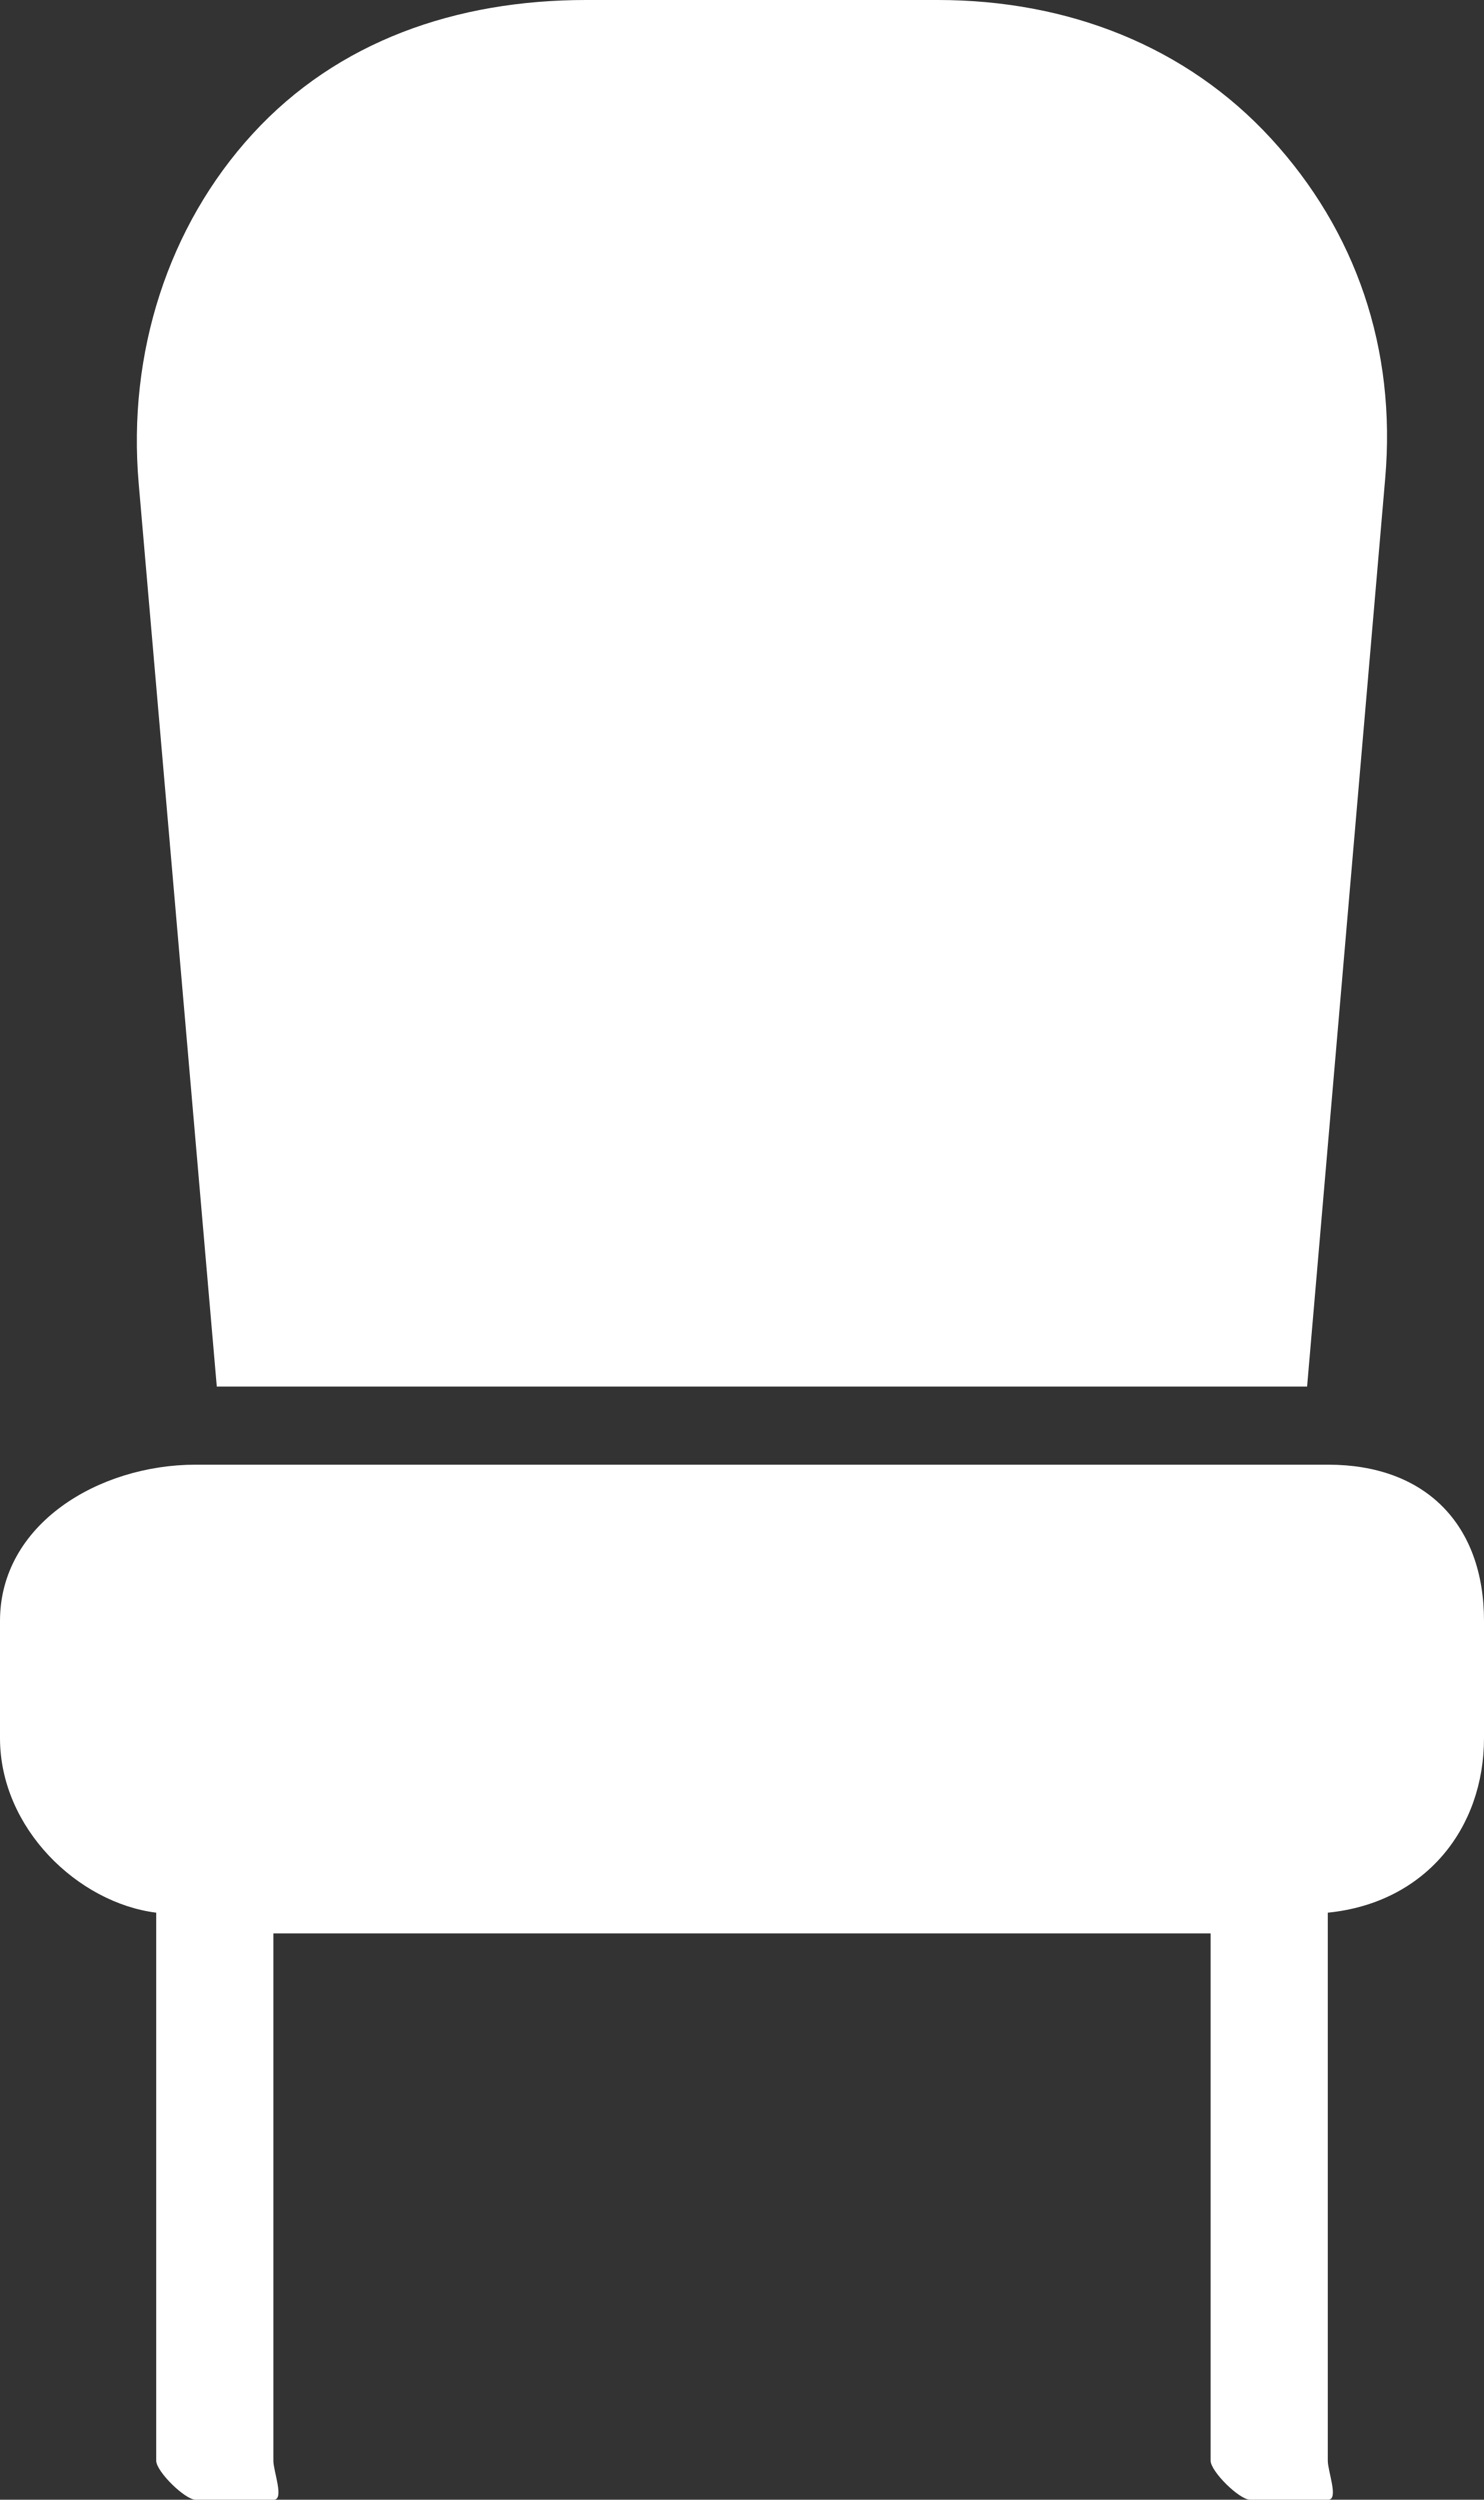
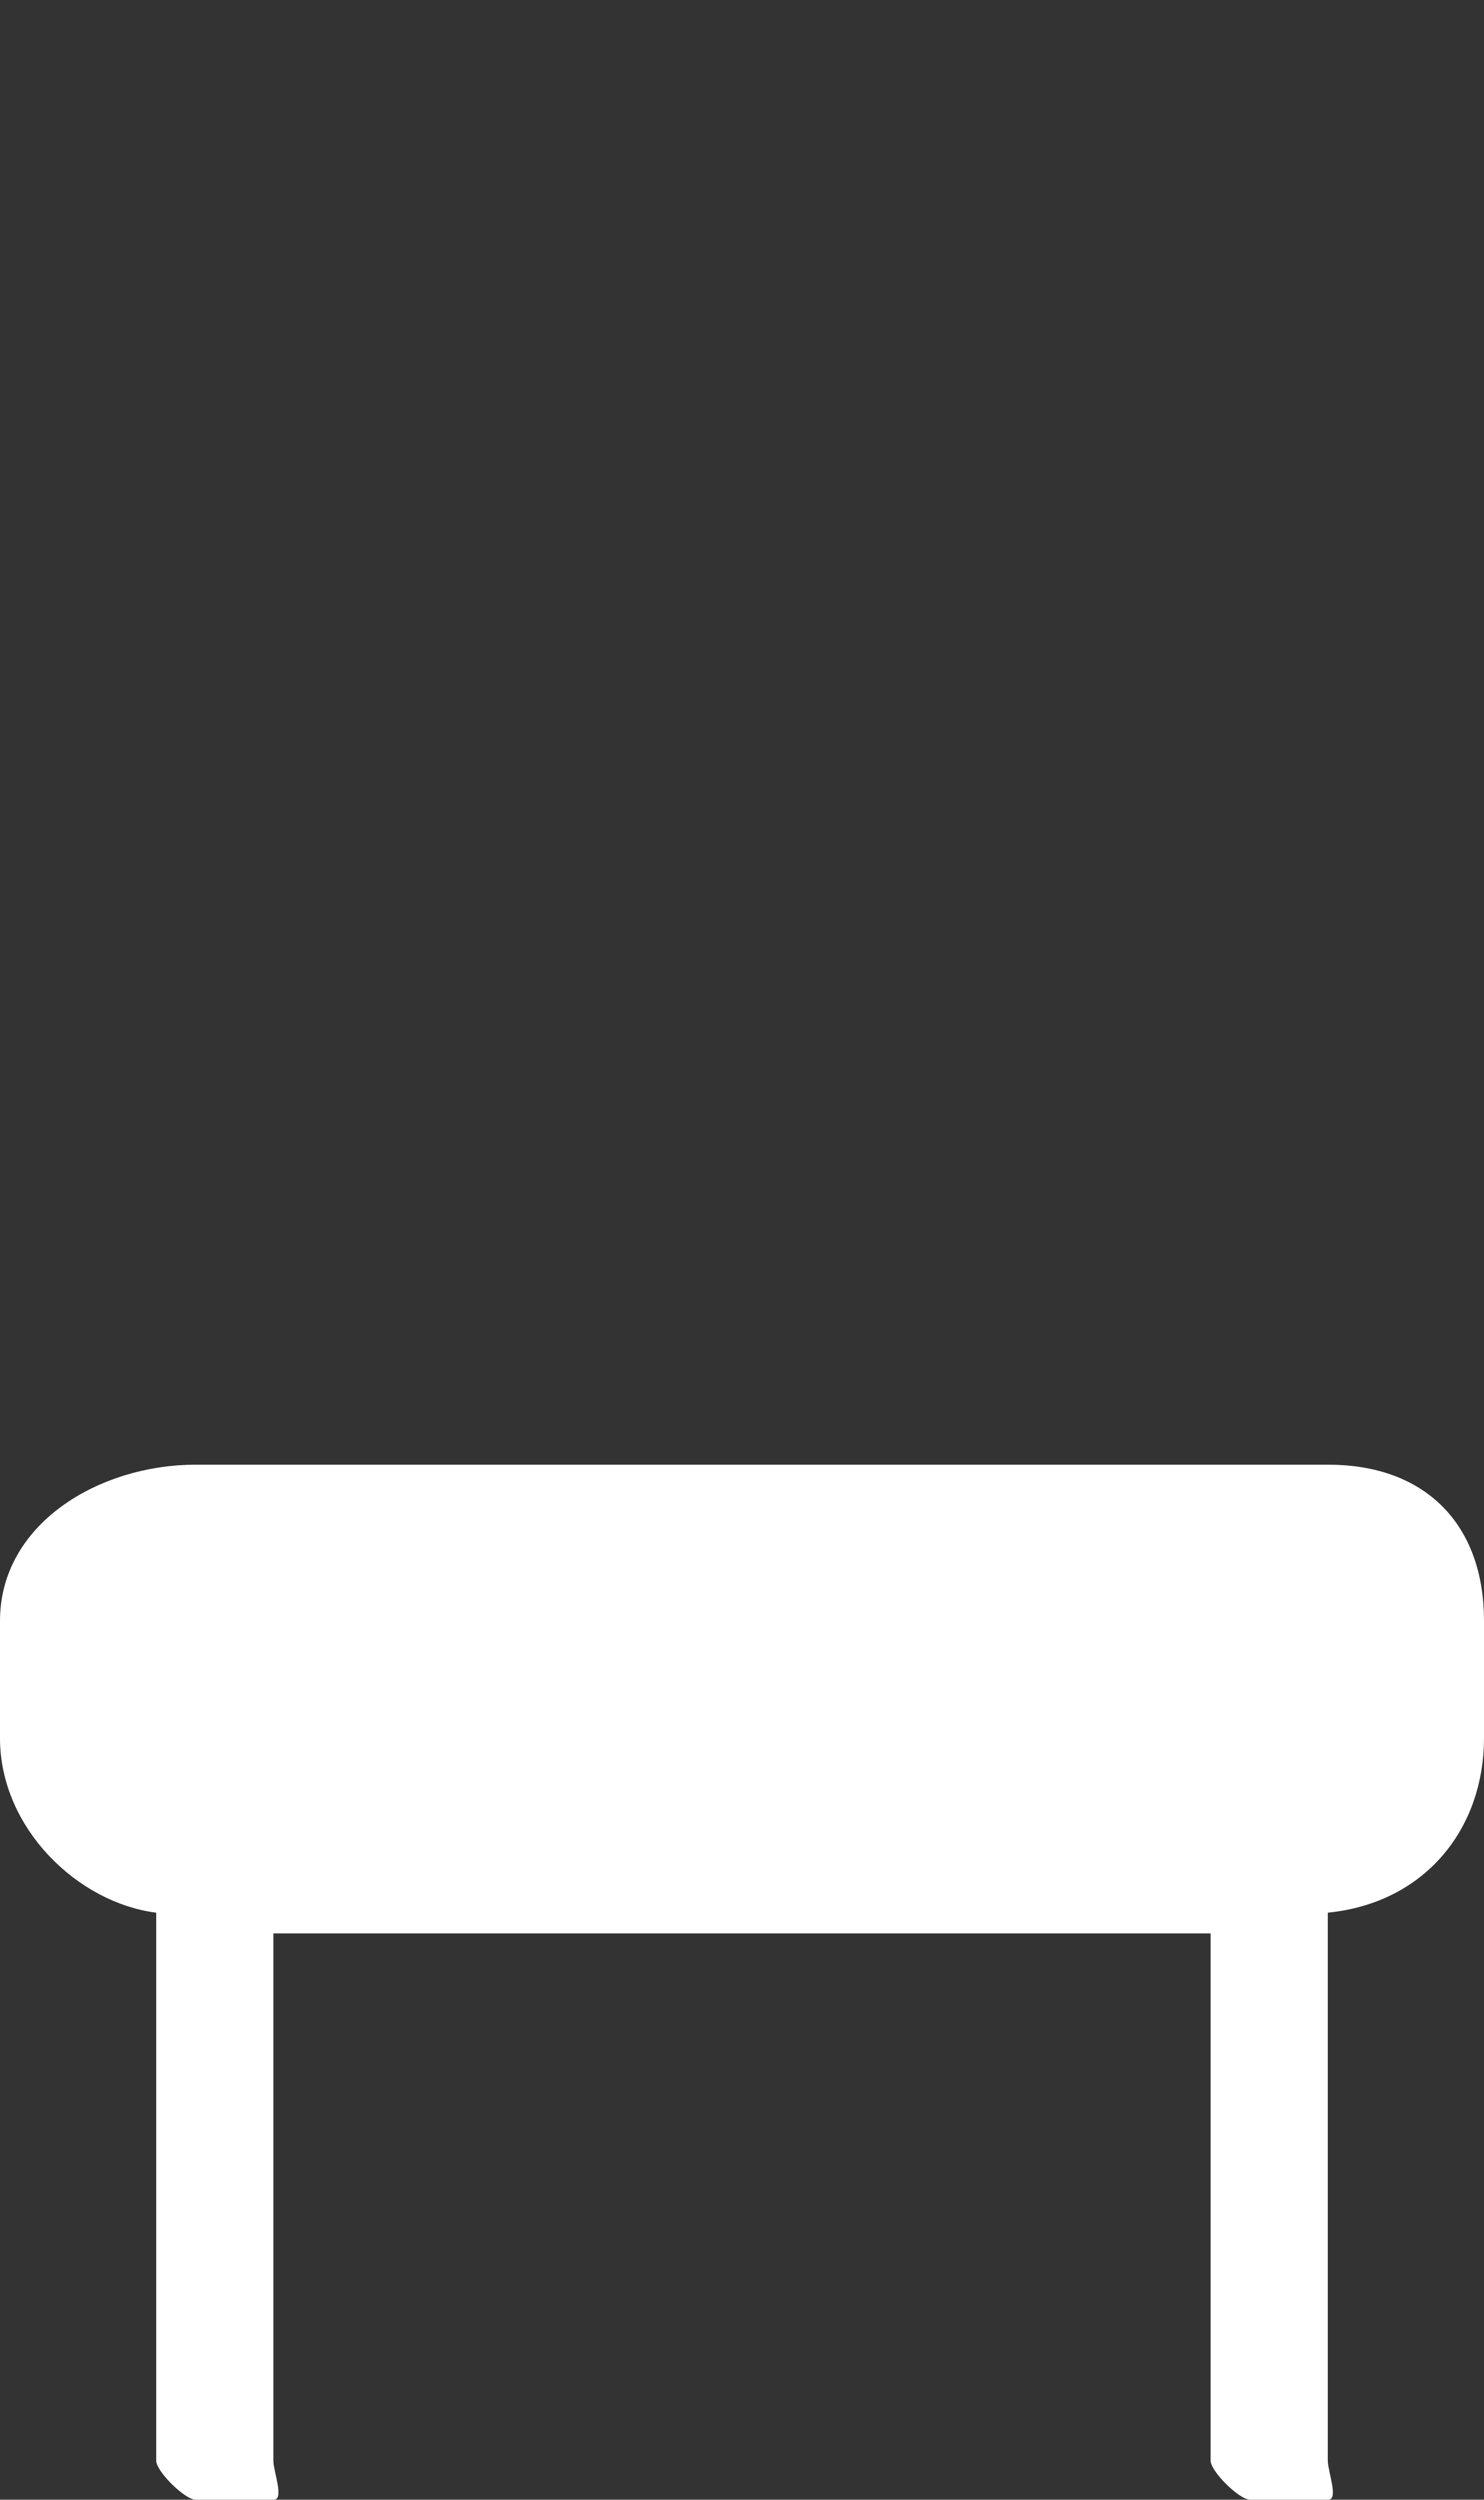
<svg xmlns="http://www.w3.org/2000/svg" id="Layer_1" data-name="Layer 1" viewBox="0 0 304 512">
  <rect x="0" y="0" width="304" height="512" fill="#333333" stroke="none" />
  <defs>
    <style>.cls-1{fill:#fff;}</style>
  </defs>
-   <path class="cls-1" d="M364.39,28.39C347,9.44,322.75,0,296.08,0h-72c-26.67,0-50.92,8.44-68.3,27.39S130.1,72.42,132.41,99l16,185H371.76l16-186C390.06,71.41,381.77,47.34,364.39,28.39Z" transform="translate(-104)" />
  <path class="cls-1" d="M376.08,300h-232C124.24,300,104,312.15,104,332v24c0,18.5,16,33.76,32,35.76V504c0,2.21,5.88,8,8.08,8h16c2.21,0-.08-5.79-.08-8V396H352V504c0,2.21,5.88,8,8.08,8h16c2.21,0-.08-5.79-.08-8V391.76c20-2,32-17.26,32-35.76V332C408,312.15,395.93,300,376.08,300Z" transform="translate(-104)" />
</svg>